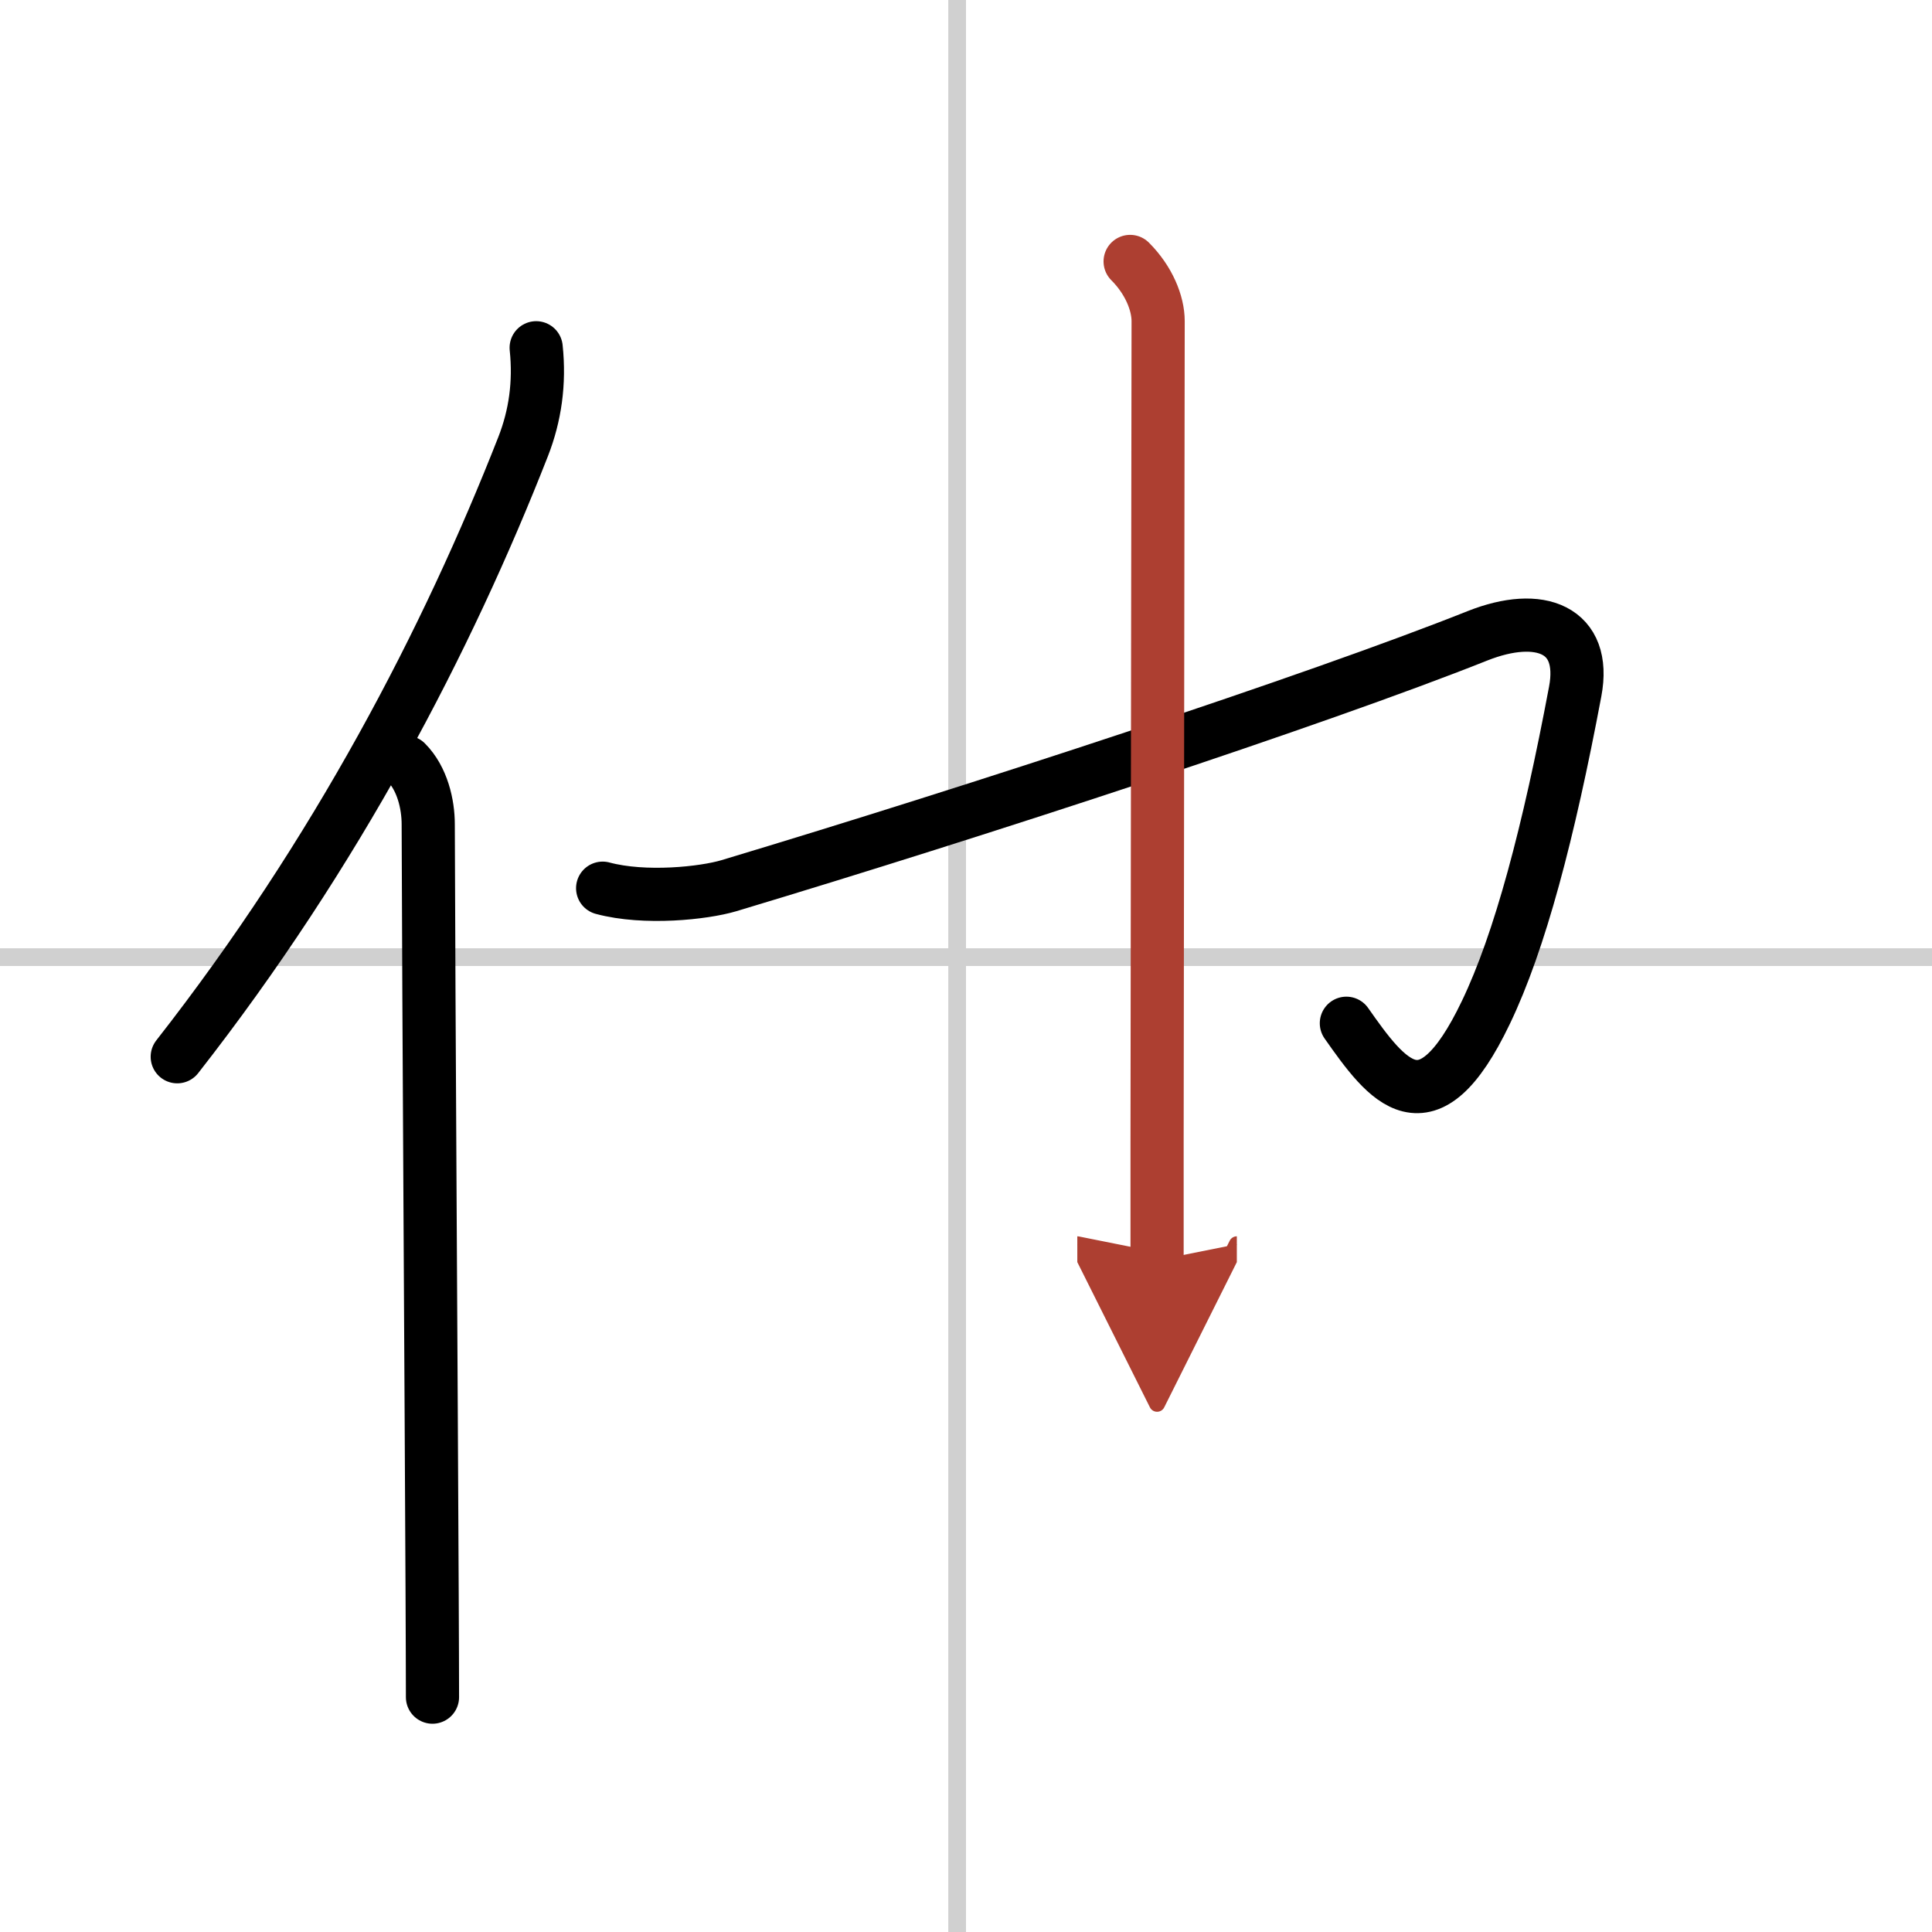
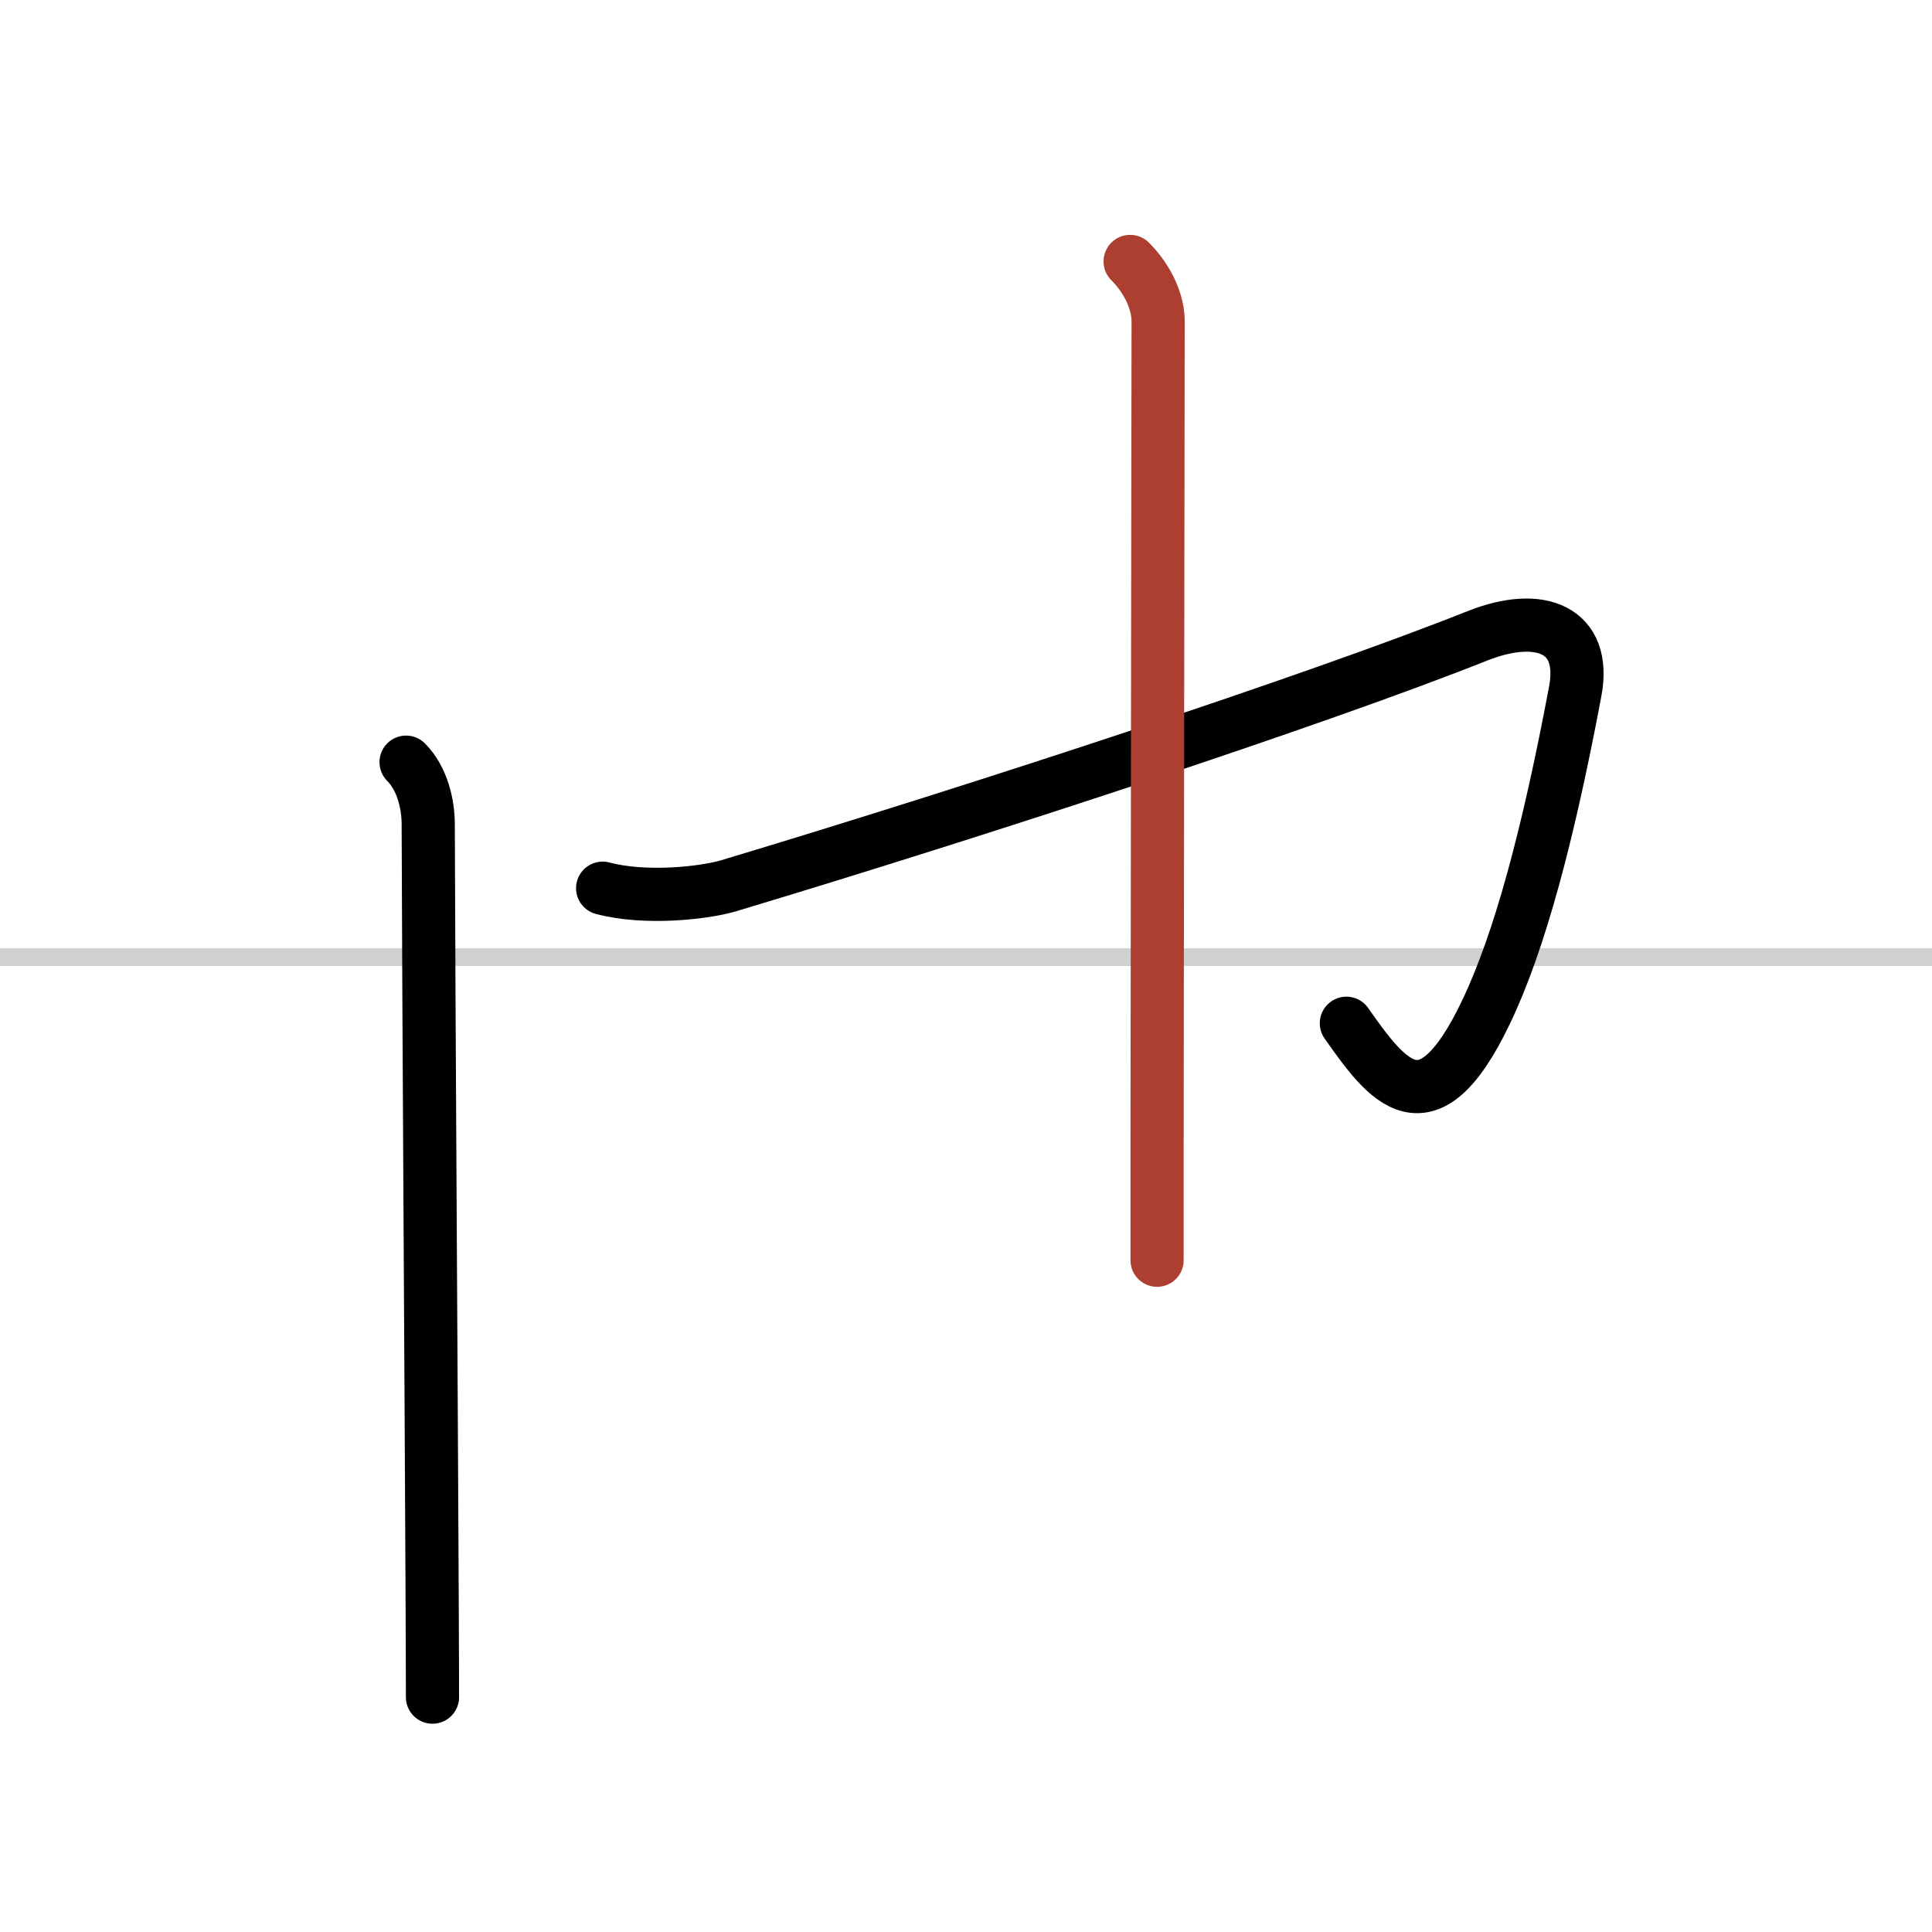
<svg xmlns="http://www.w3.org/2000/svg" width="400" height="400" viewBox="0 0 109 109">
  <defs>
    <marker id="a" markerWidth="4" orient="auto" refX="1" refY="5" viewBox="0 0 10 10">
-       <polyline points="0 0 10 5 0 10 1 5" fill="#ad3f31" stroke="#ad3f31" />
-     </marker>
+       </marker>
  </defs>
  <g fill="none" stroke="#000" stroke-linecap="round" stroke-linejoin="round" stroke-width="3">
-     <rect width="100%" height="100%" fill="#fff" stroke="#fff" />
-     <line x1="54" x2="54" y2="109" stroke="#d0d0d0" stroke-width="1" />
    <line x2="109" y1="54" y2="54" stroke="#d0d0d0" stroke-width="1" />
-     <path d="M30.25,19.62c0.21,2-0.06,3.84-0.73,5.56C25.24,36.1,19,48.12,10,59.62" />
    <path d="m22.91 43c0.92 0.92 1.25 2.38 1.25 3.5 0.03 10.67 0.17 32.06 0.22 43.37 0.01 2.49 0.02 4.52 0.02 5.88" />
    <path d="m34 50.11c2.38 0.64 5.71 0.28 7.12-0.14 14.04-4.22 33.13-10.47 42.24-14.1 3.53-1.4 6.17-0.36 5.51 3.14-1.5 7.98-3.12 14.11-5.04 18.11-3.32 6.94-5.58 3.87-7.87 0.61" />
    <path d="m63.76 14.75c1.06 1.06 1.58 2.36 1.58 3.37 0 2.41-0.05 31.74-0.06 46.38v6.6" marker-end="url(#a)" stroke="#ad3f31" />
  </g>
</svg>